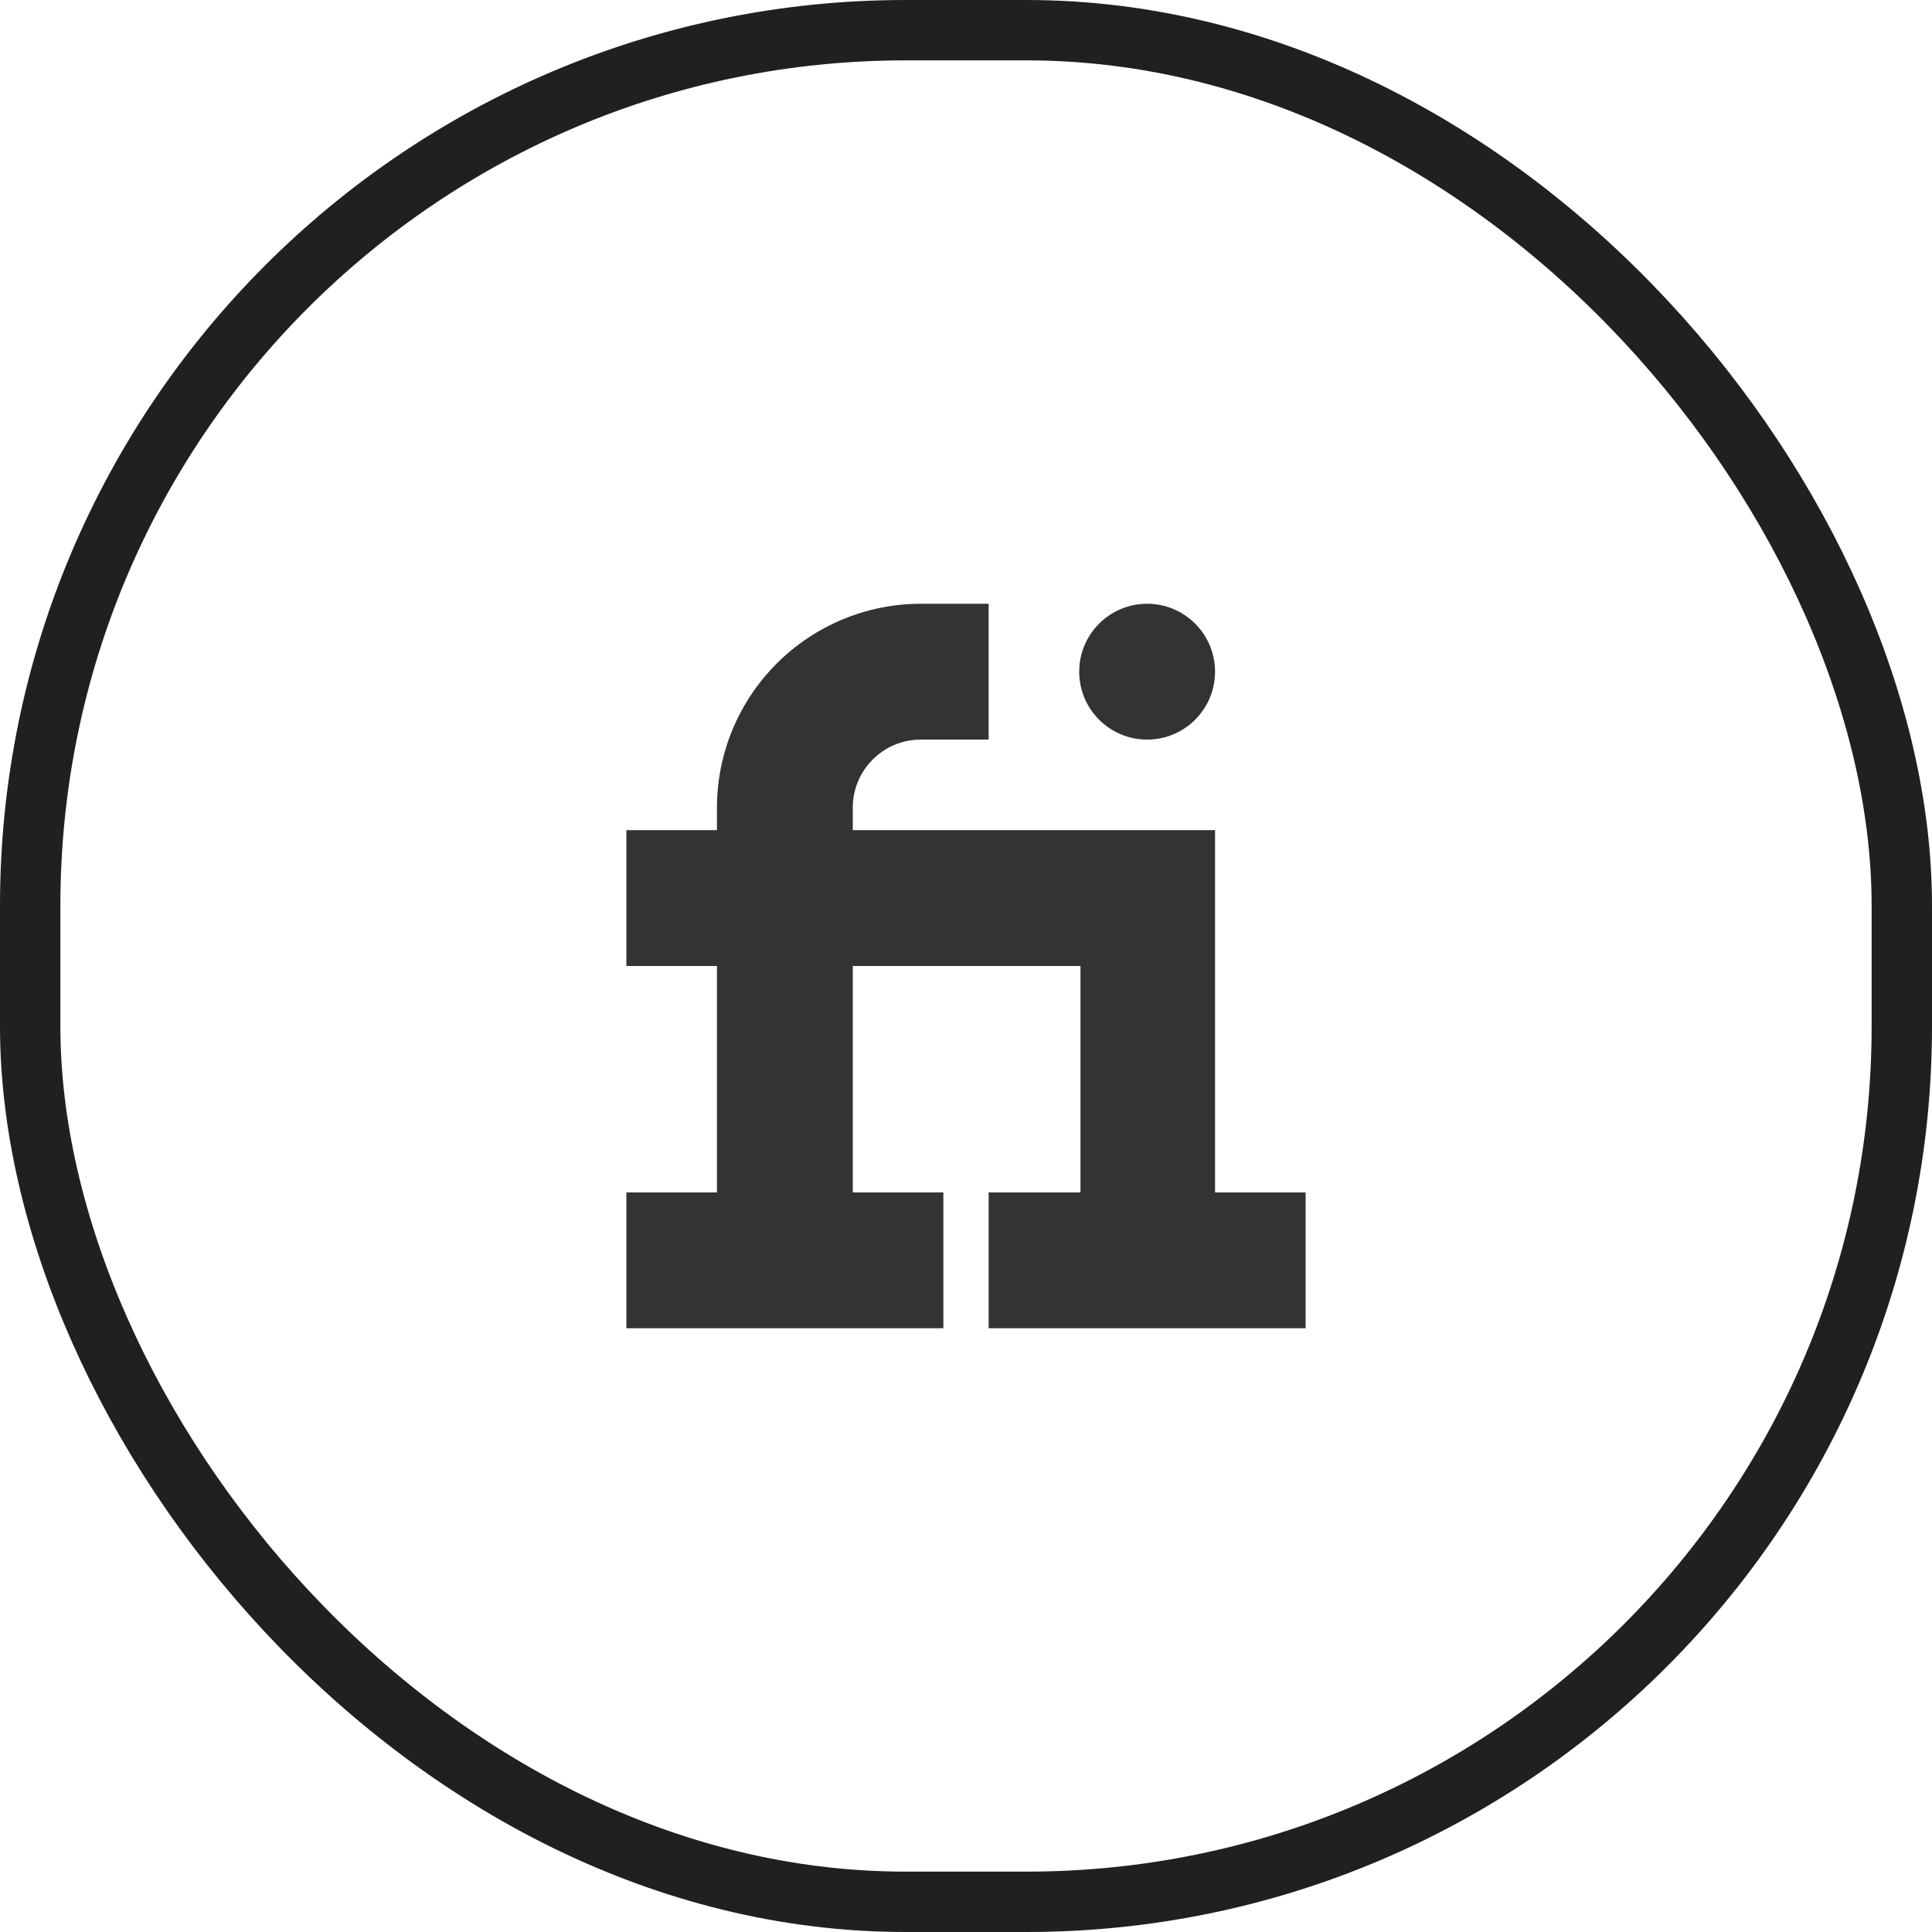
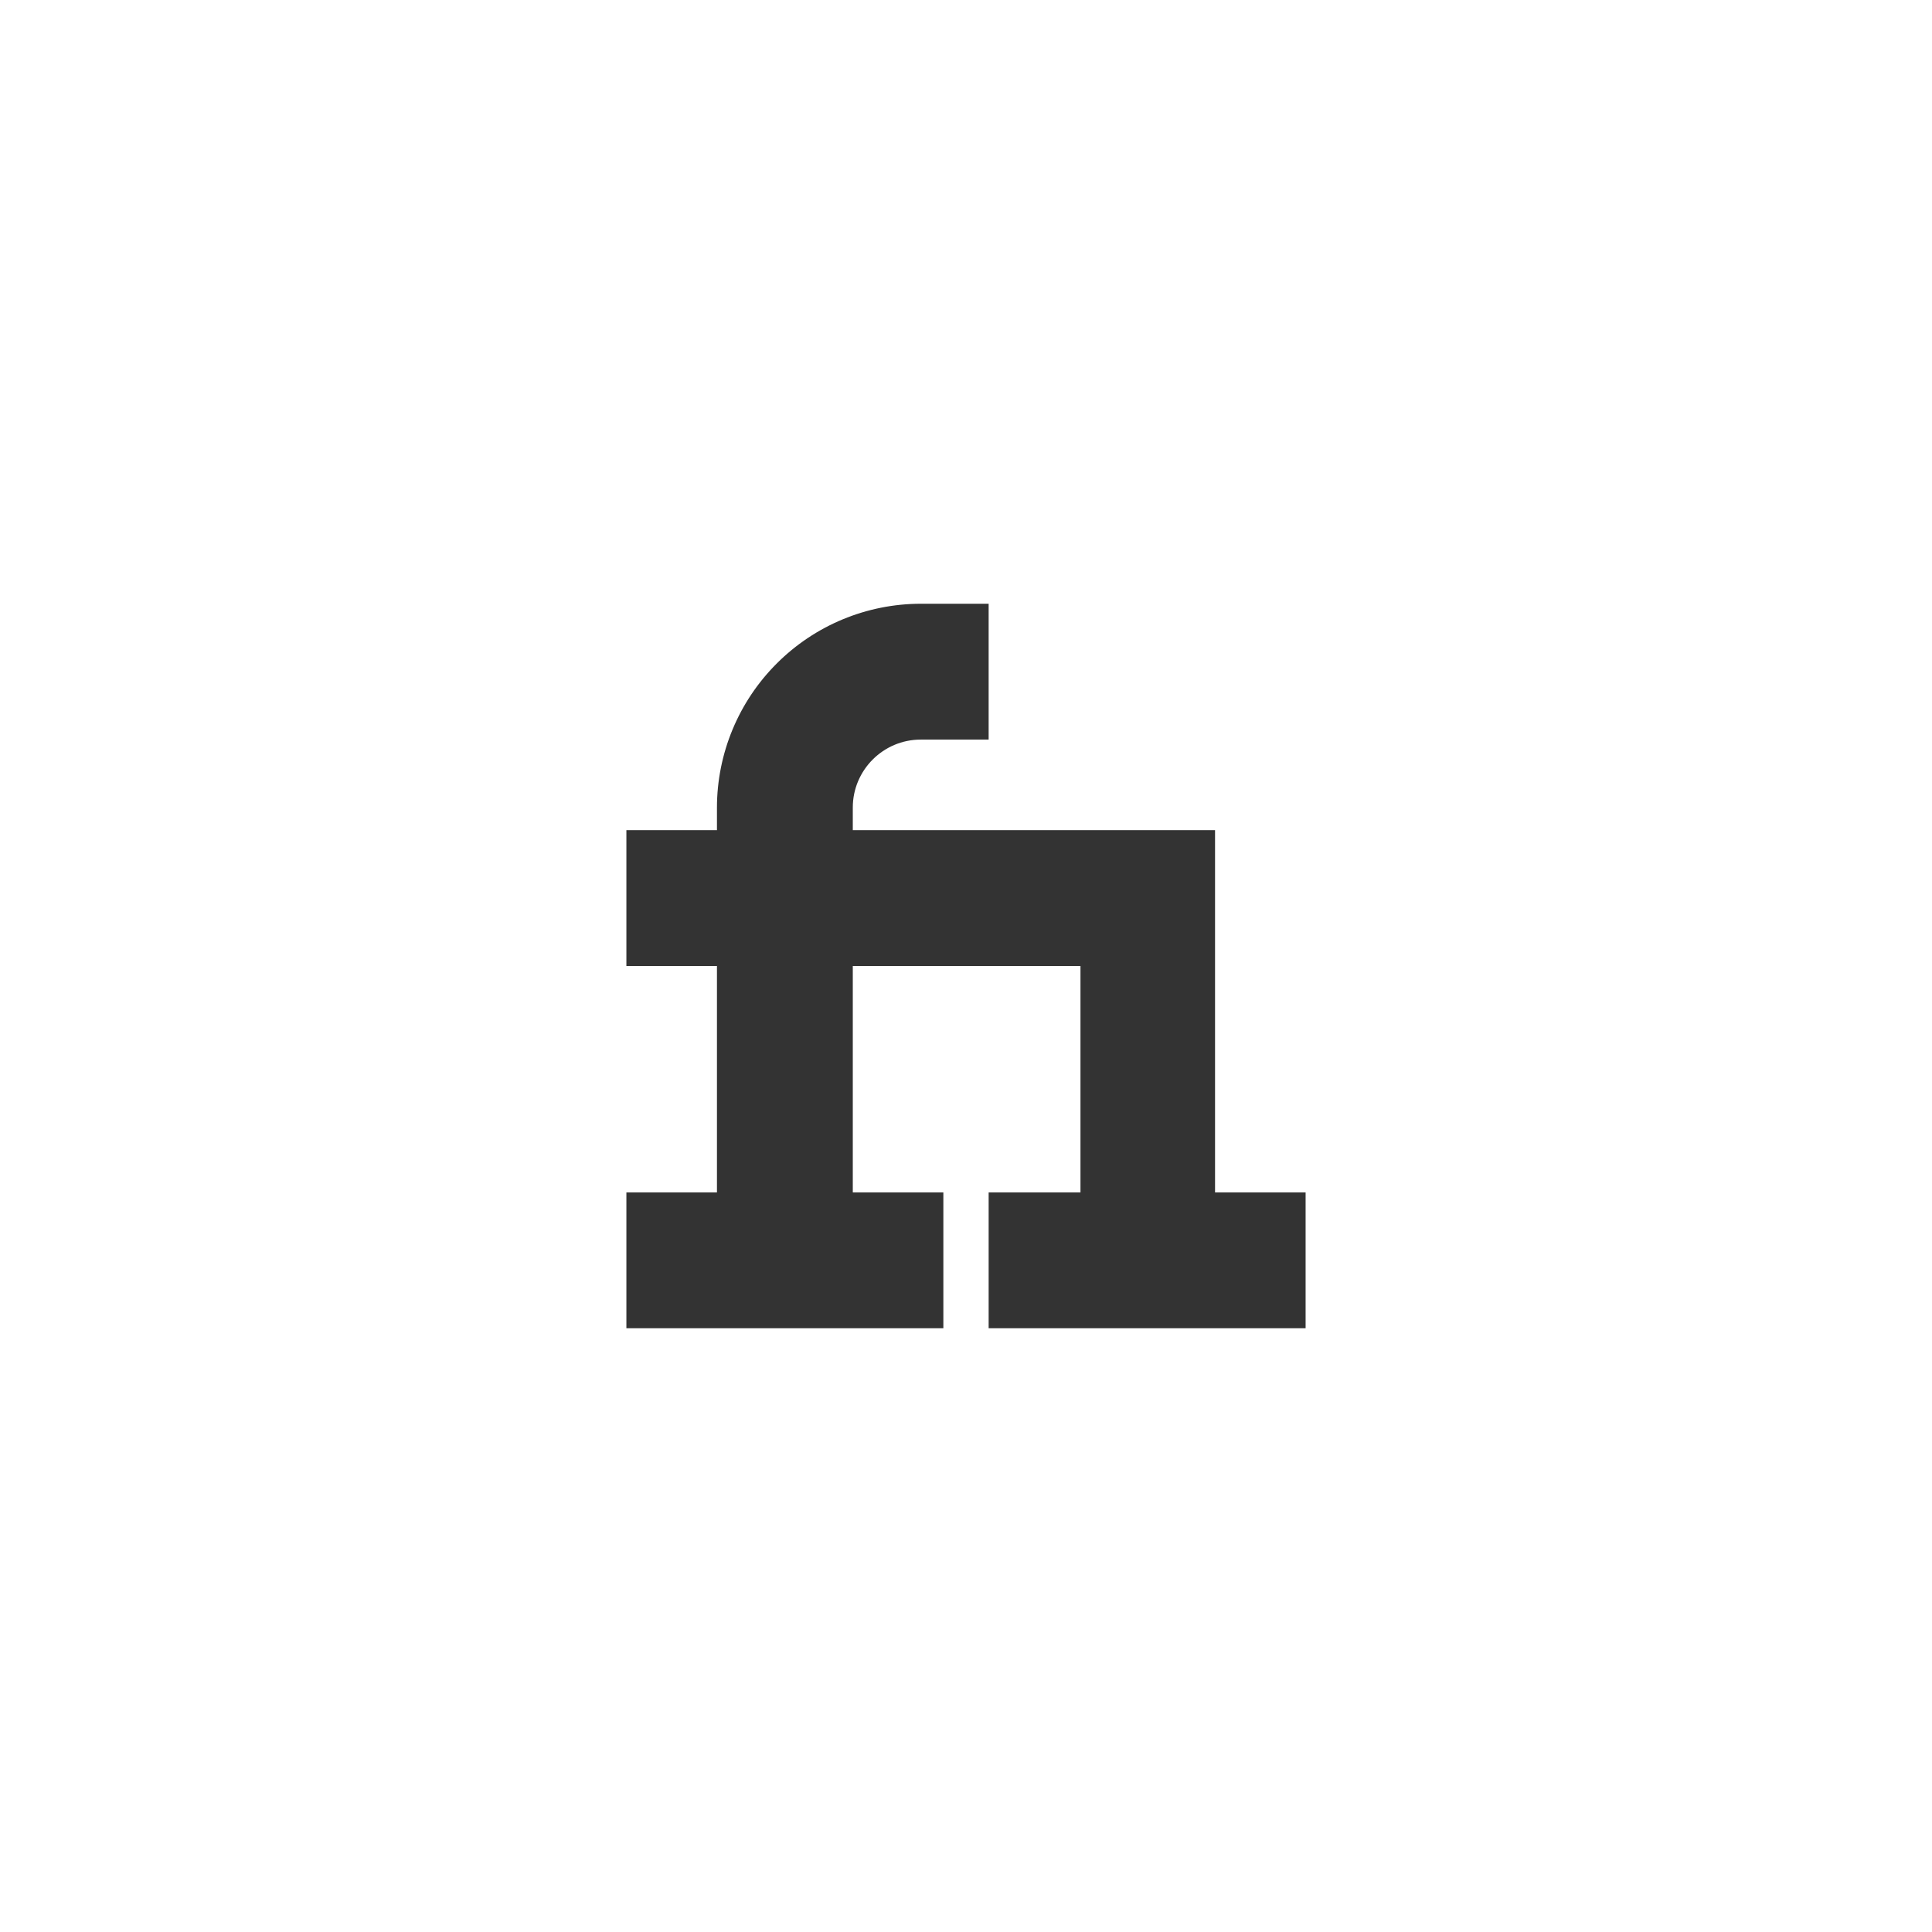
<svg xmlns="http://www.w3.org/2000/svg" width="32" height="32" viewBox="0 0 32 32" fill="none">
-   <rect x="0.5" y="0.5" width="31" height="31" rx="14.5" stroke="#202020" />
  <path d="M20.125 19.75V13.75H14.125V13.375C14.125 12.755 14.63 12.25 15.25 12.25H16.375V10H15.25C14.355 10.001 13.497 10.357 12.865 10.99C12.232 11.622 11.876 12.48 11.875 13.375V13.75H10.375V16H11.875V19.75H10.375V22H15.625V19.75H14.125V16H17.896V19.75H16.375V22H21.625V19.75H20.125Z" fill="#333333" />
-   <path d="M19 12.25C19.621 12.25 20.125 11.746 20.125 11.125C20.125 10.504 19.621 10 19 10C18.379 10 17.875 10.504 17.875 11.125C17.875 11.746 18.379 12.25 19 12.25Z" fill="#333333" />
</svg>